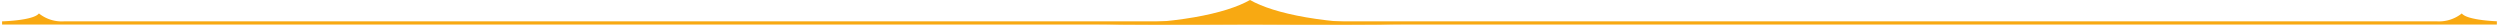
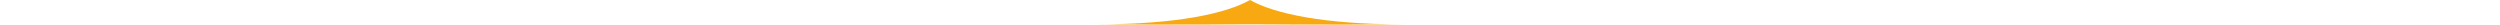
<svg xmlns="http://www.w3.org/2000/svg" viewBox="0 0 610 6.01" width="610" height="6">
  <g id="Layer_2" data-name="Layer 2">
    <g id="logo">
-       <path d="M0,6H609.74V5.22H0ZM601.18,3.28A8.93,8.93,0,0,1,595,5.21h15S602.47,5,601.18,3.28ZM9,3.28C7.73,5,.21,5.21.21,5.21H15.26A8.93,8.93,0,0,1,9,3.28Z" style="fill: #f8a912;fill-rule: evenodd" />
      <path d="M305,0c-5.94,3.37-18.25,5.94-37,5.94,16.16.16,37,0,37,0s20.84.16,37,0C323.25,5.94,310.94,3.37,305,0Z" style="fill: #f8a912;fill-rule: evenodd" />
    </g>
  </g>
</svg>